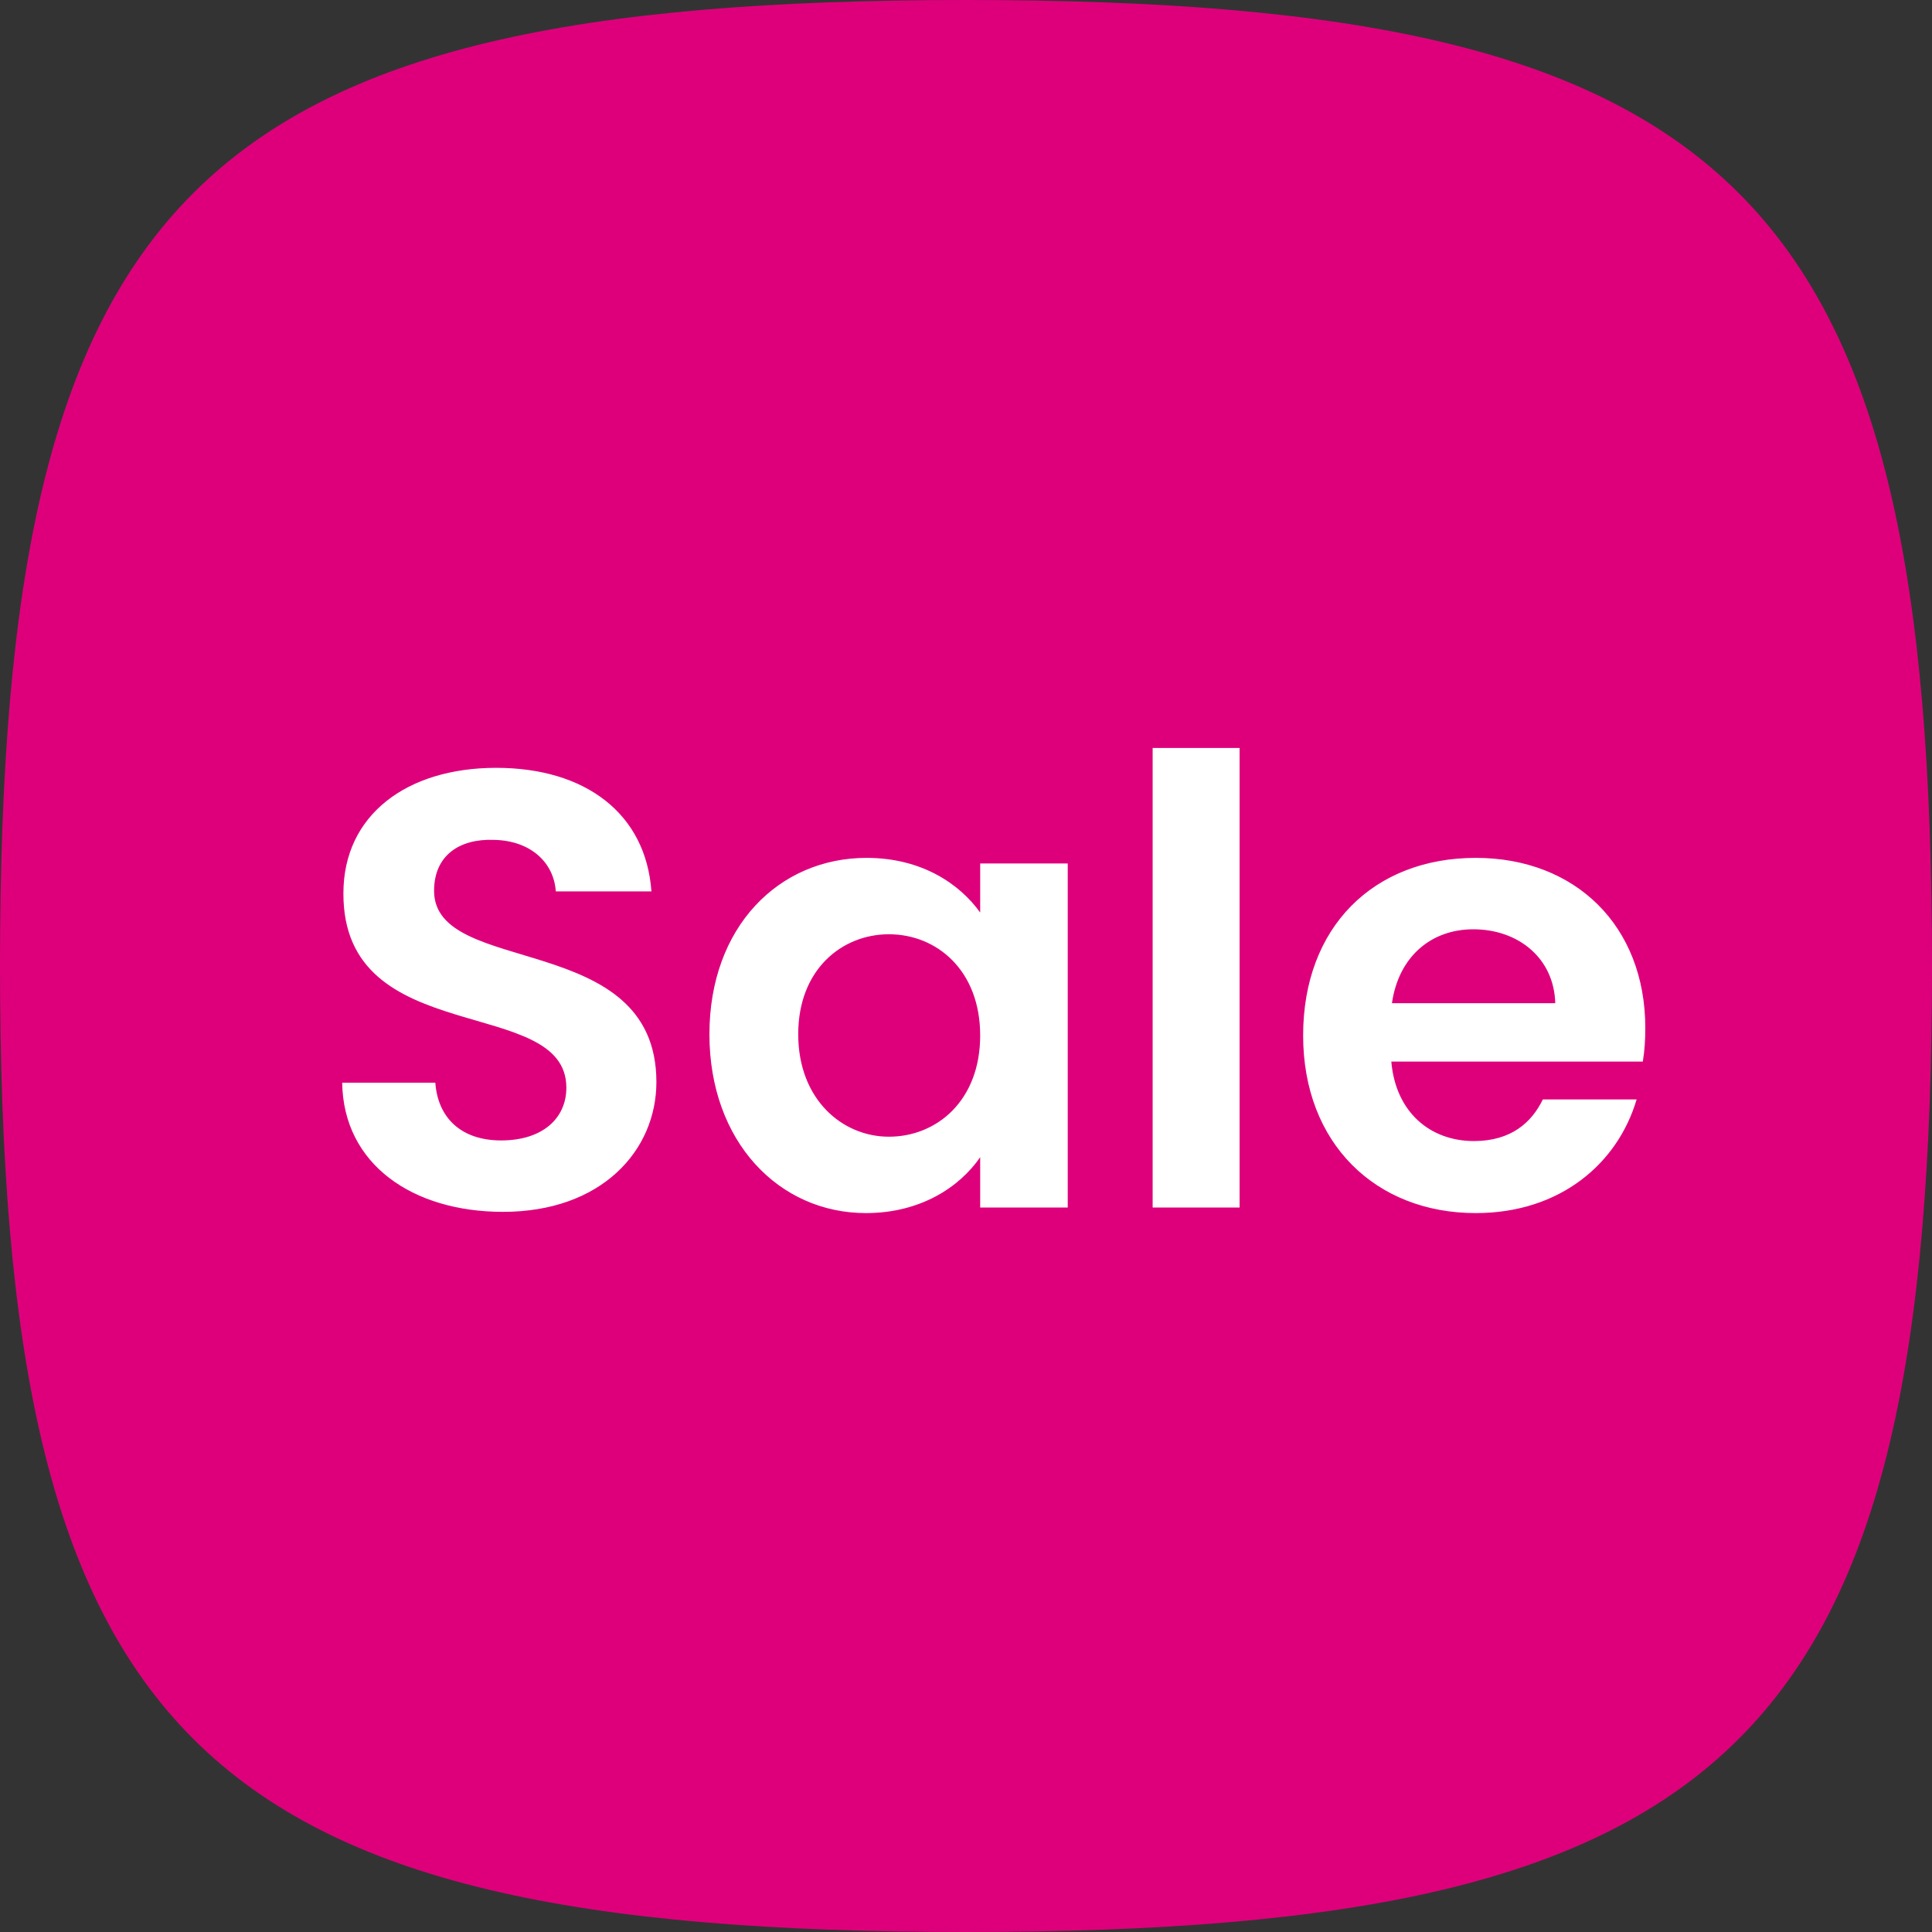
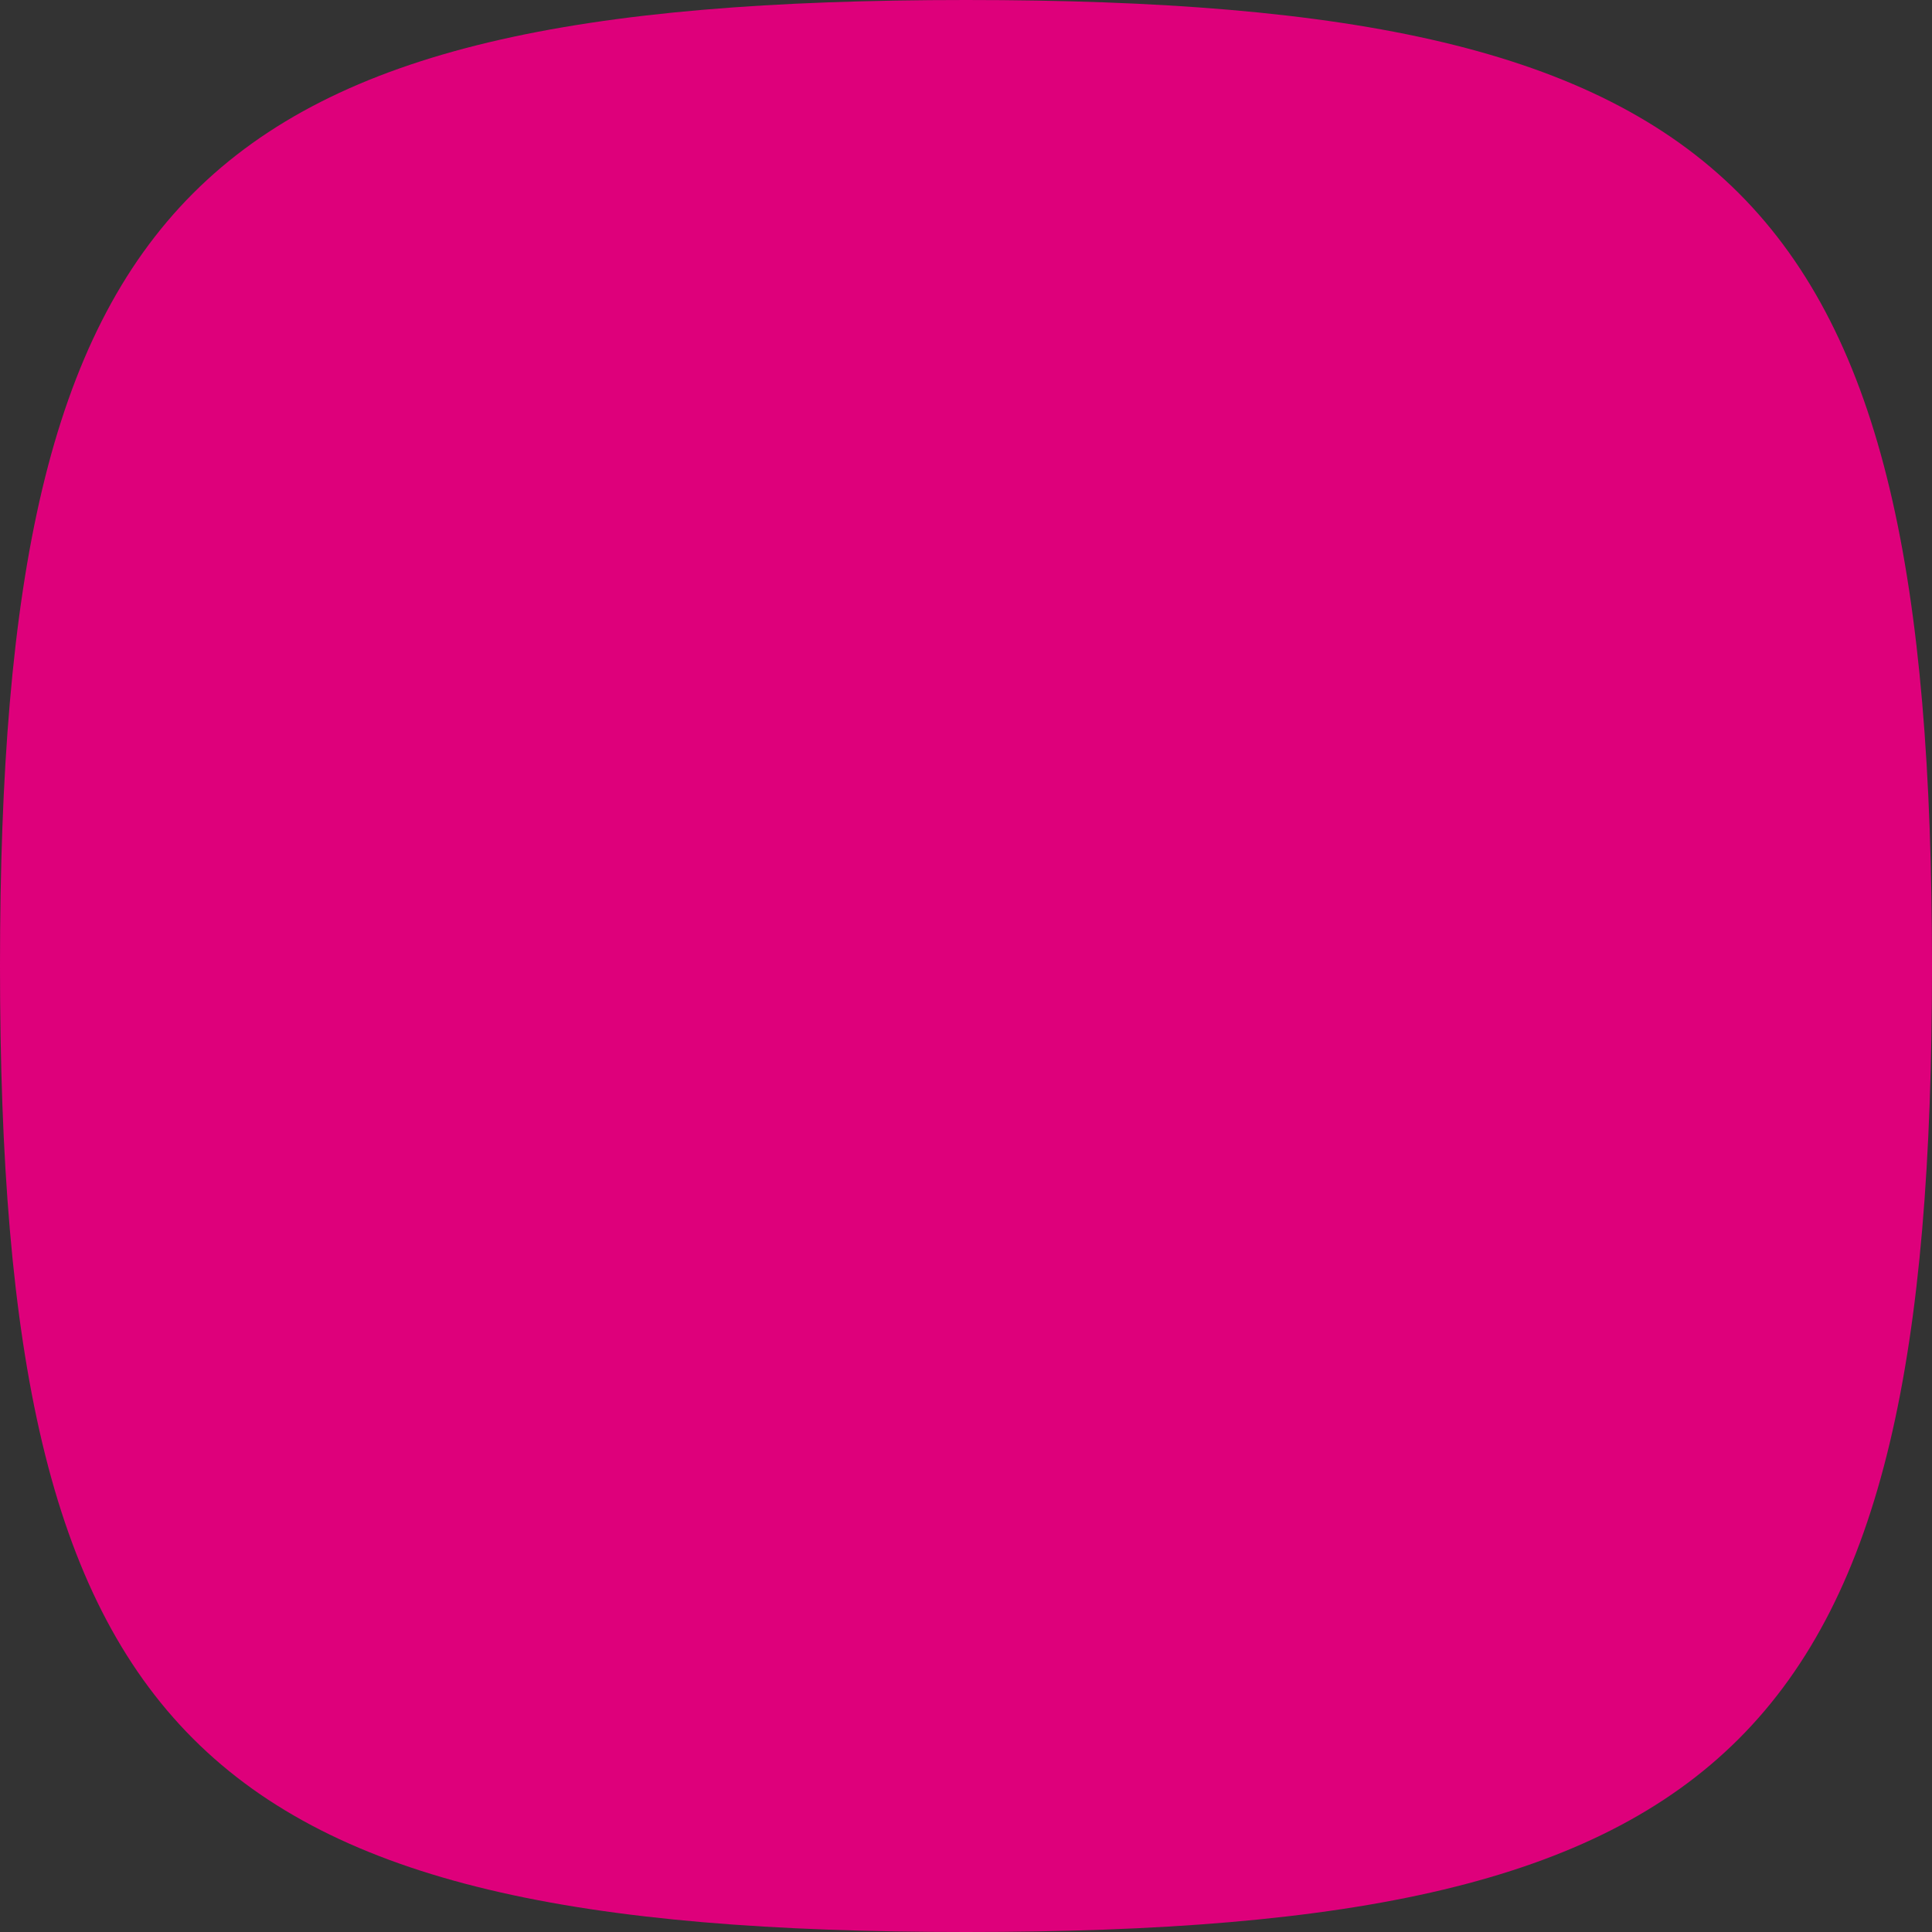
<svg xmlns="http://www.w3.org/2000/svg" width="56" height="56" viewBox="0 0 56 56" fill="none">
  <rect x="0" y="0" width="56" height="56" fill="#333333" stroke="none" />
  <path fill-rule="evenodd" clip-rule="evenodd" d="M28 0C5.6 0 0 5.6 0 28C0 50.4 5.6 56 28 56C50.4 56 56 50.4 56 28C56 5.6 50.4 0 28 0Z" fill="#DE007B" />
-   <path d="M19.026 31.364C19.026 26.936 12.582 28.34 12.582 25.82C12.582 24.794 13.32 24.308 14.31 24.344C15.39 24.362 16.056 25.01 16.11 25.838H18.882C18.72 23.57 16.956 22.256 14.382 22.256C11.79 22.256 9.954 23.624 9.954 25.892C9.936 30.446 16.416 28.808 16.416 31.526C16.416 32.426 15.714 33.056 14.526 33.056C13.356 33.056 12.69 32.39 12.618 31.382H9.918C9.954 33.758 11.97 35.126 14.58 35.126C17.442 35.126 19.026 33.344 19.026 31.364ZM20.563 29.978C20.563 33.092 22.579 35.162 25.099 35.162C26.683 35.162 27.817 34.406 28.411 33.542V35H30.949V25.028H28.411V26.45C27.817 25.622 26.719 24.866 25.117 24.866C22.579 24.866 20.563 26.864 20.563 29.978ZM28.411 30.014C28.411 31.904 27.151 32.948 25.765 32.948C24.415 32.948 23.137 31.868 23.137 29.978C23.137 28.088 24.415 27.08 25.765 27.08C27.151 27.08 28.411 28.124 28.411 30.014ZM33.41 35H35.93V21.68H33.41V35ZM42.704 26.936C44 26.936 45.044 27.764 45.08 29.078H40.346C40.544 27.71 41.498 26.936 42.704 26.936ZM47.438 31.868H44.72C44.396 32.534 43.802 33.074 42.722 33.074C41.462 33.074 40.454 32.246 40.328 30.77H47.618C47.672 30.446 47.69 30.122 47.69 29.798C47.69 26.828 45.656 24.866 42.776 24.866C39.824 24.866 37.772 26.864 37.772 30.014C37.772 33.146 39.878 35.162 42.776 35.162C45.242 35.162 46.898 33.704 47.438 31.868Z" fill="white" />
</svg>